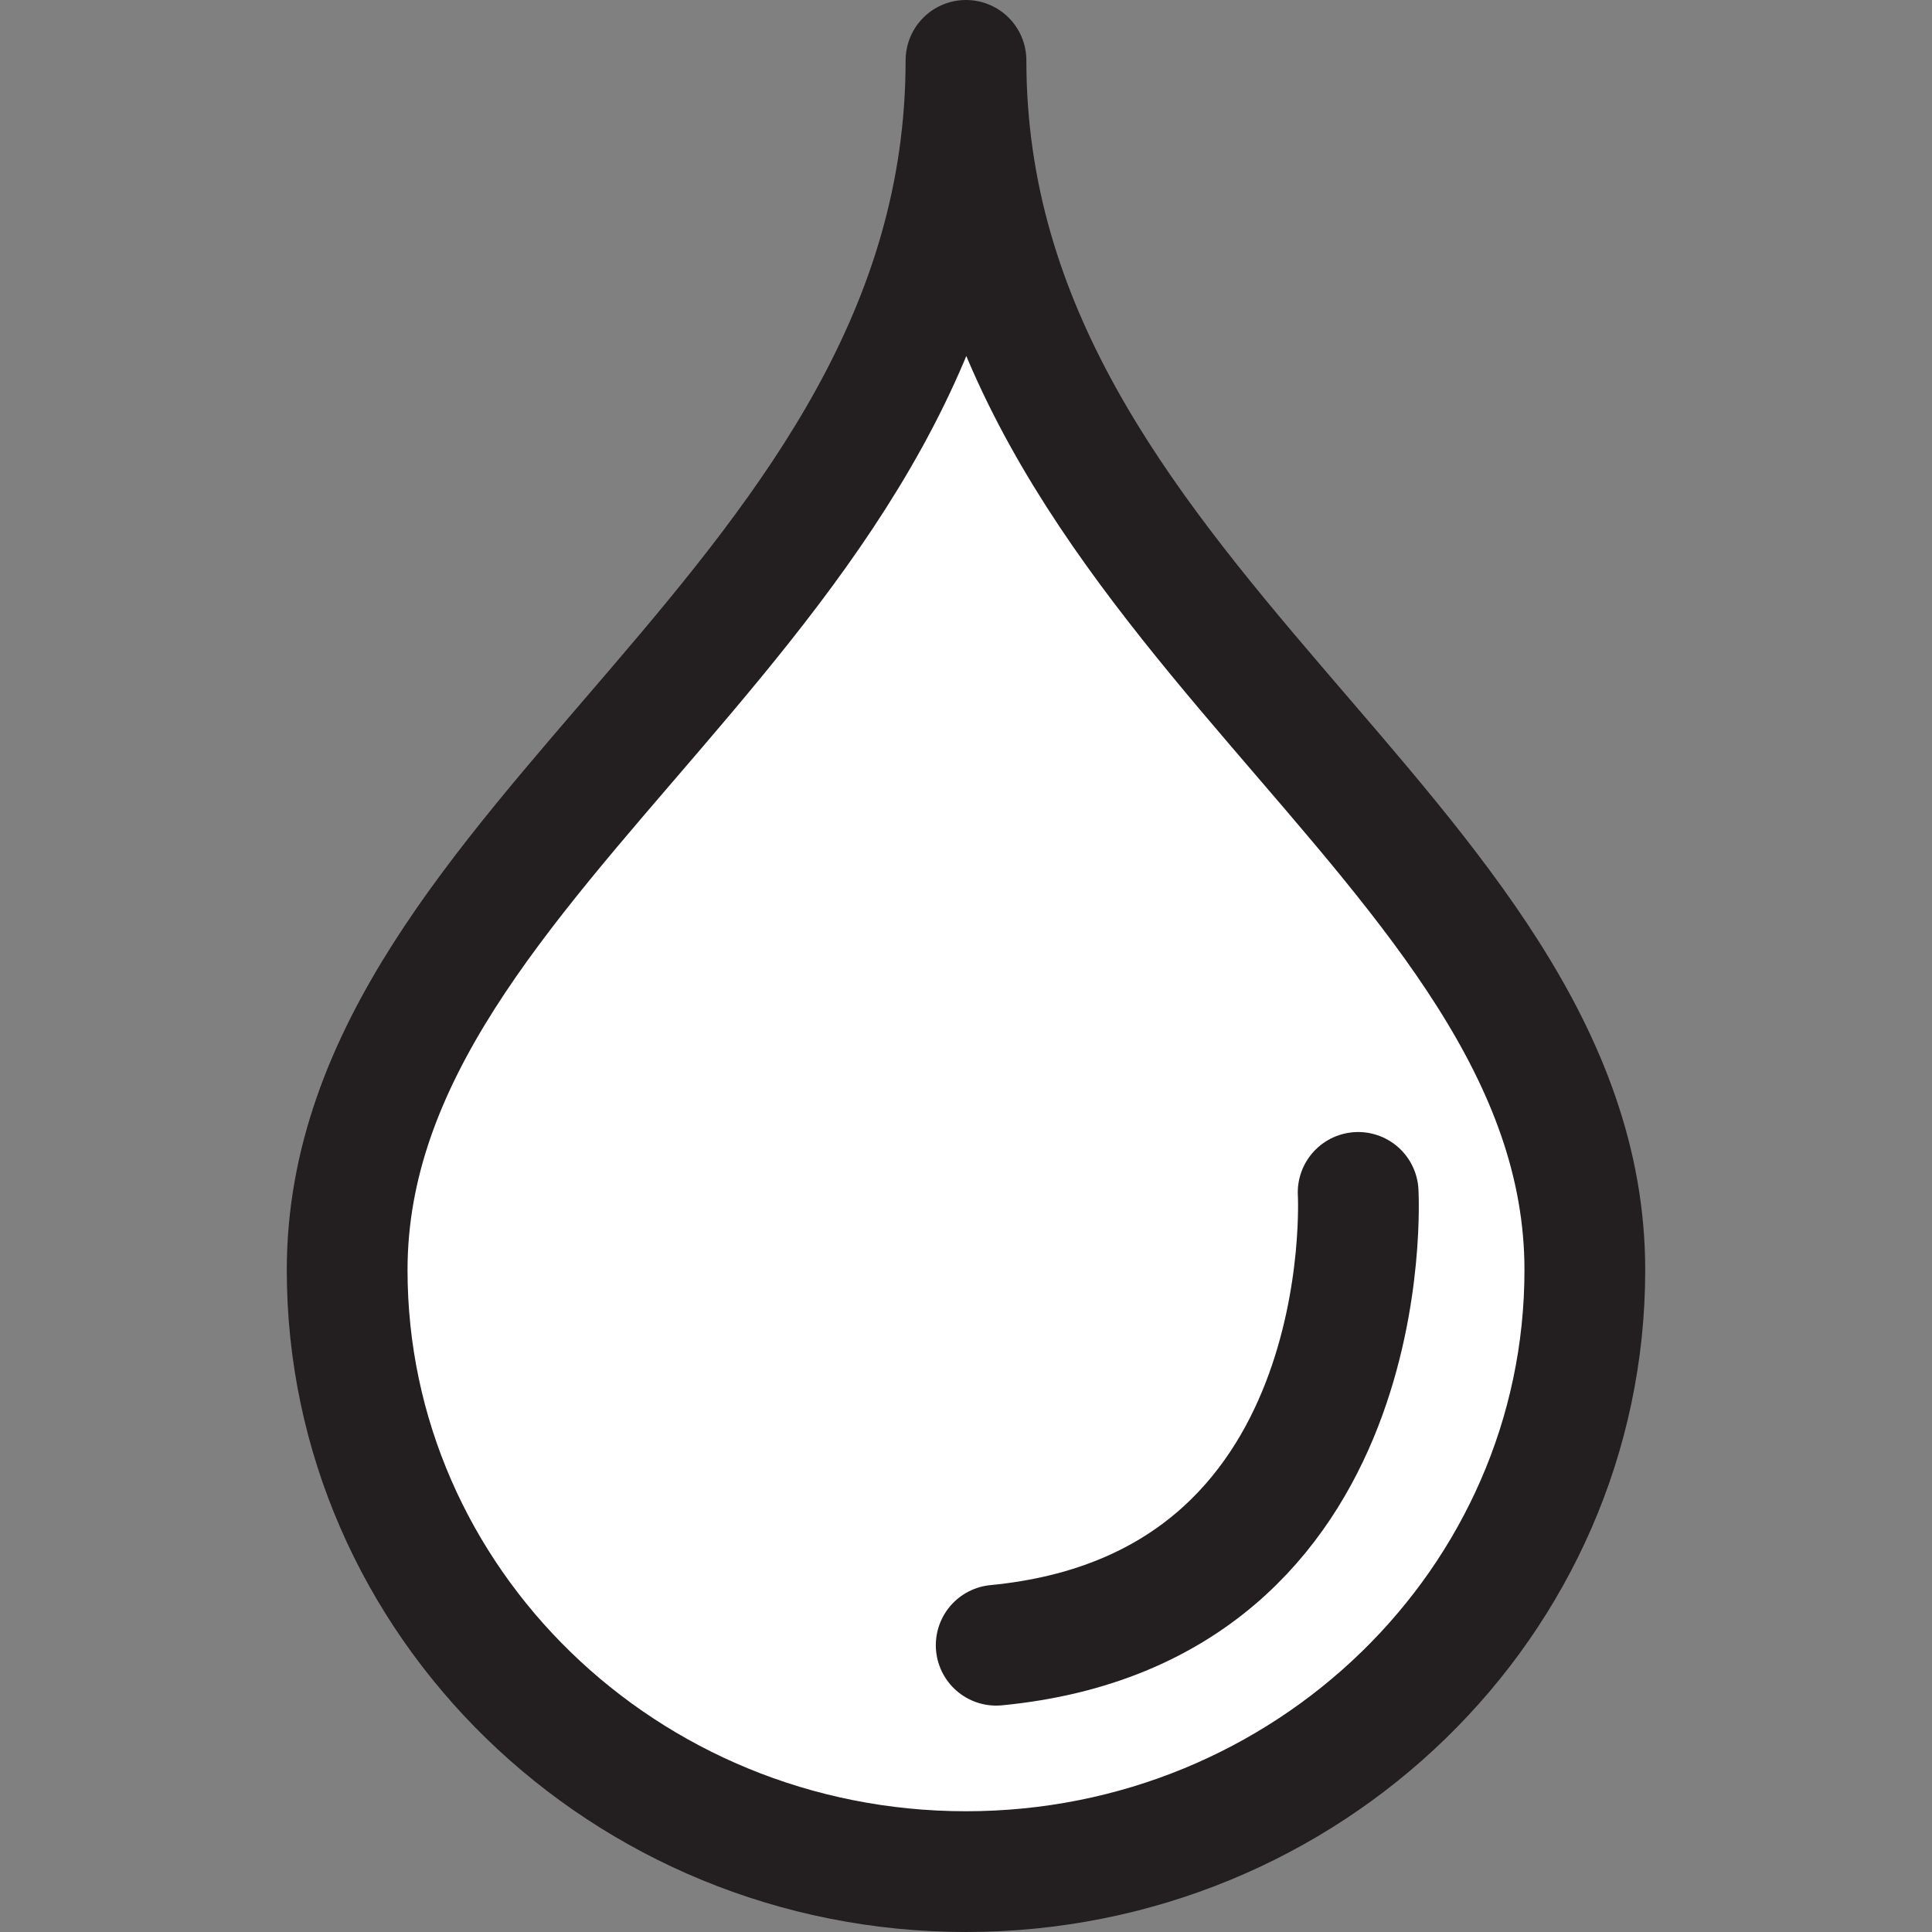
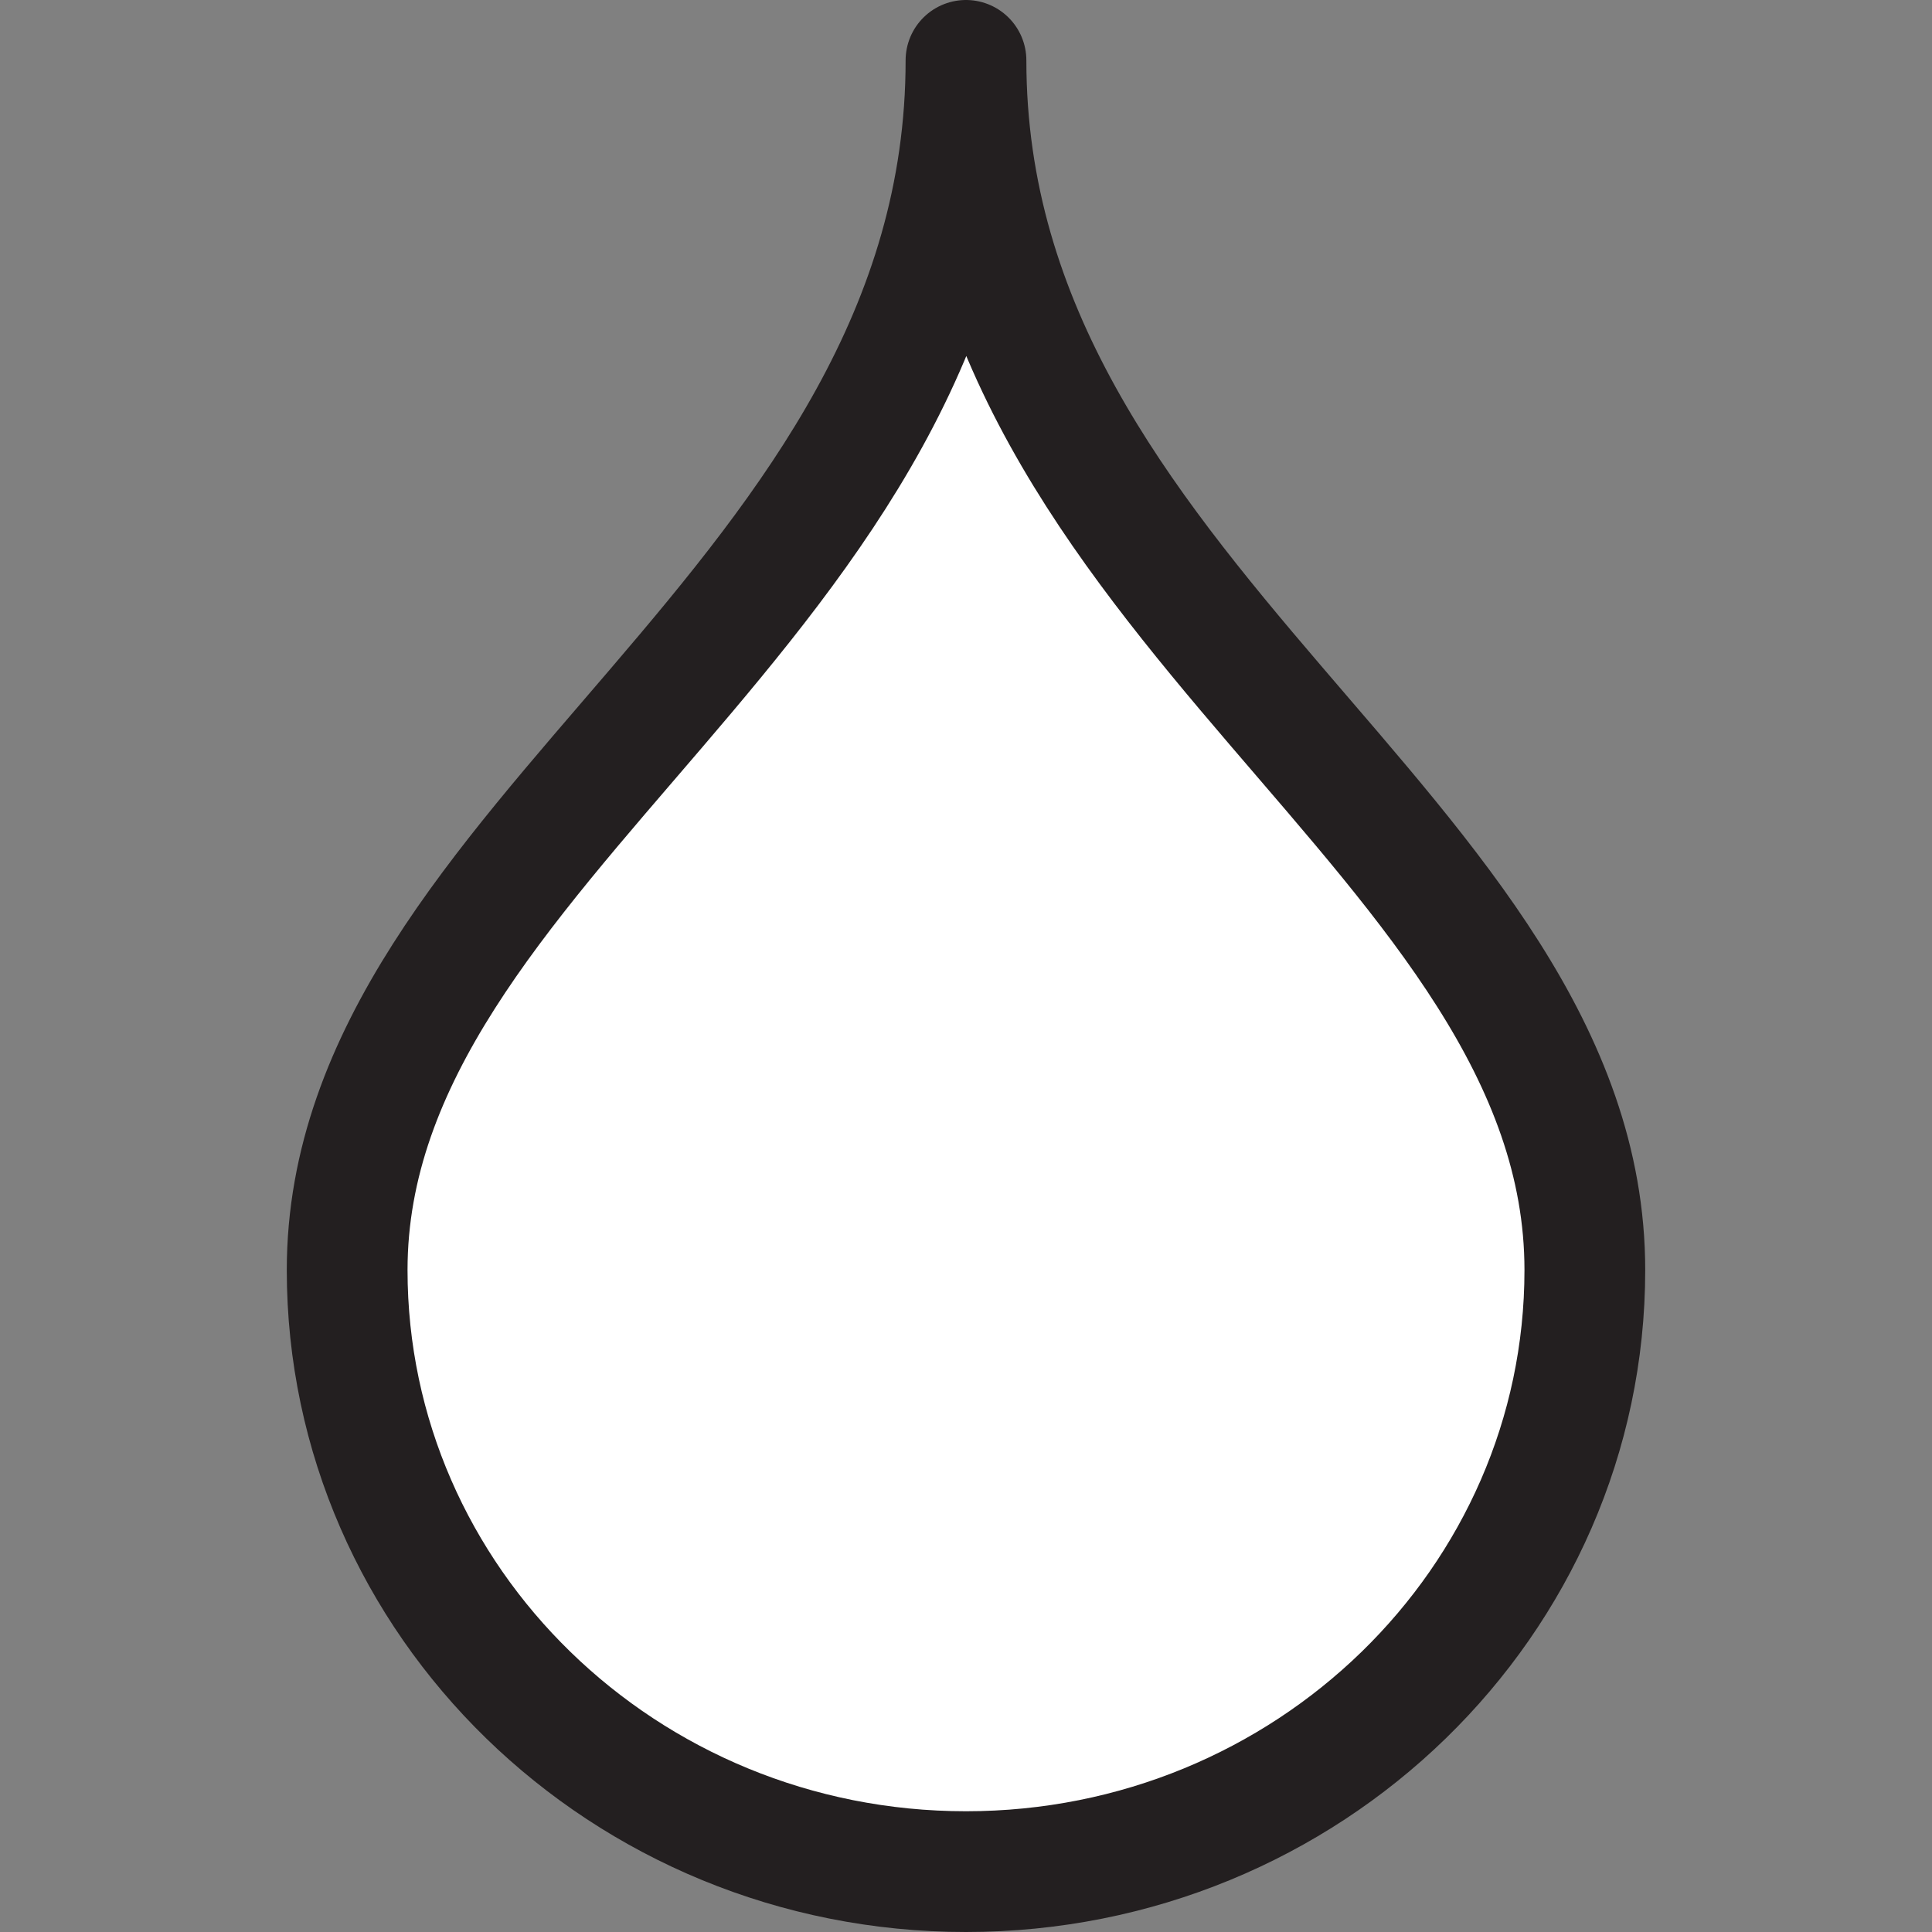
<svg xmlns="http://www.w3.org/2000/svg" version="1.1" id="Layer_1" x="0px" y="0px" width="128px" height="128px" viewBox="278.5 0 128 128" enable-background="new 278.5 0 128 128" xml:space="preserve">
  <rect x="278.5" y="0" width="128" height="128" fill="#808080" stroke="none" />
  <path fill="#FFFFFF" stroke="#231F20" stroke-width="8" stroke-linecap="round" stroke-linejoin="round" stroke-miterlimit="10" d="  M383.5,84.144c0,21.967-18.351,39.856-41.001,39.856S301.5,106.11,301.5,84.144c0-28.448,40.999-44.166,40.999-80.144  C342.499,39.754,383.5,55.466,383.5,84.144z" />
-   <path fill="#FFFFFF" stroke="#231F20" stroke-width="8" stroke-linecap="round" stroke-linejoin="round" stroke-miterlimit="10" d="  M368.481,79c0,0,1.564,27.541-23.981,30" />
</svg>